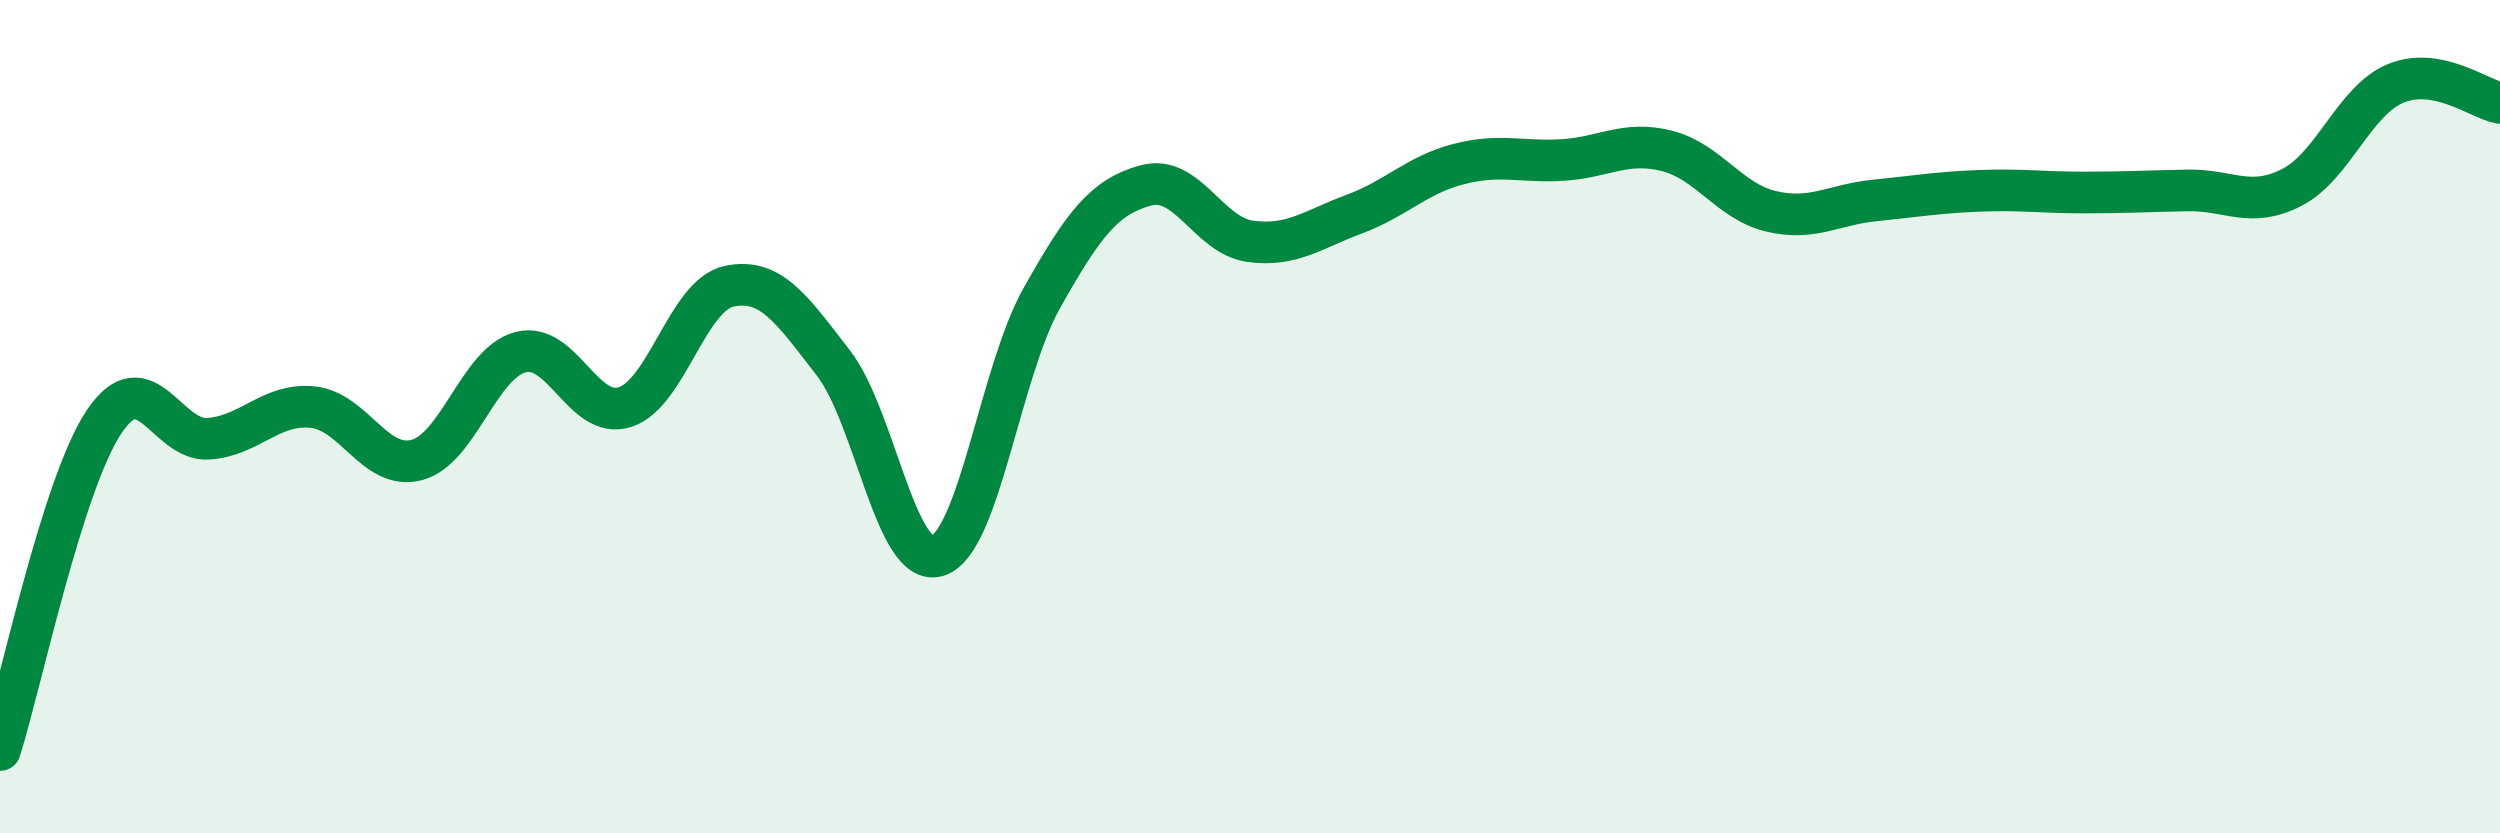
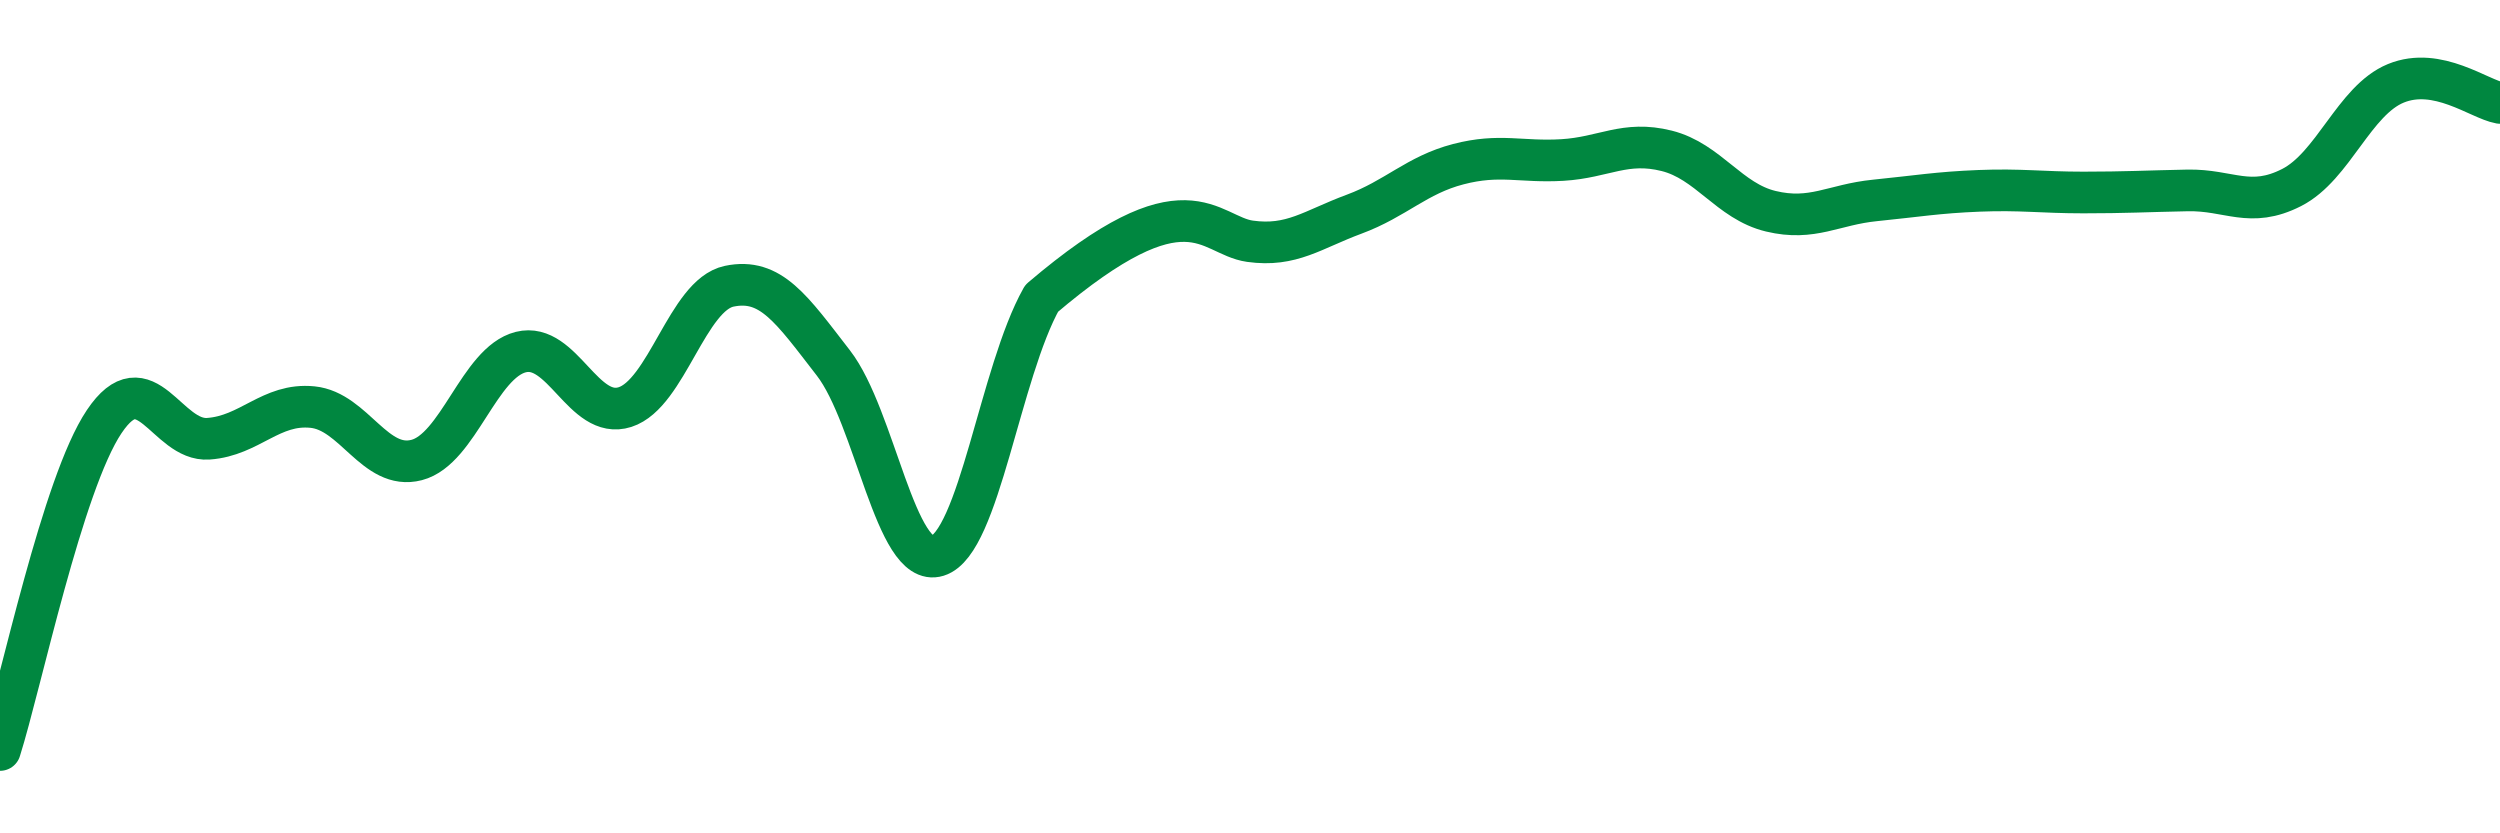
<svg xmlns="http://www.w3.org/2000/svg" width="60" height="20" viewBox="0 0 60 20">
-   <path d="M 0,18 C 0.5,16.42 1.5,11.61 2.5,10.12 C 3.5,8.63 4,10.6 5,10.53 C 6,10.46 6.5,9.67 7.5,9.77 C 8.5,9.87 9,11.3 10,11.04 C 11,10.78 11.5,8.7 12.5,8.45 C 13.5,8.2 14,10.09 15,9.77 C 16,9.45 16.5,7.08 17.5,6.87 C 18.5,6.66 19,7.42 20,8.71 C 21,10 21.5,13.65 22.5,13.34 C 23.5,13.03 24,8.94 25,7.16 C 26,5.38 26.5,4.72 27.5,4.45 C 28.5,4.18 29,5.65 30,5.79 C 31,5.93 31.5,5.51 32.5,5.14 C 33.5,4.77 34,4.2 35,3.94 C 36,3.68 36.5,3.9 37.5,3.84 C 38.5,3.78 39,3.37 40,3.62 C 41,3.87 41.5,4.83 42.5,5.07 C 43.5,5.31 44,4.91 45,4.81 C 46,4.71 46.5,4.62 47.5,4.58 C 48.5,4.54 49,4.62 50,4.62 C 51,4.62 51.5,4.59 52.5,4.57 C 53.5,4.55 54,5.01 55,4.5 C 56,3.99 56.5,2.41 57.5,2 C 58.5,1.59 59.5,2.38 60,2.47L60 20L0 20Z" fill="#008740" opacity="0.1" stroke-linecap="round" stroke-linejoin="round" />
-   <path d="M 0,18 C 0.5,16.42 1.5,11.61 2.5,10.12 C 3.5,8.63 4,10.6 5,10.53 C 6,10.46 6.5,9.67 7.5,9.77 C 8.5,9.87 9,11.3 10,11.04 C 11,10.78 11.5,8.7 12.5,8.45 C 13.5,8.2 14,10.09 15,9.77 C 16,9.45 16.5,7.08 17.5,6.87 C 18.5,6.66 19,7.42 20,8.71 C 21,10 21.5,13.65 22.5,13.34 C 23.5,13.03 24,8.94 25,7.16 C 26,5.38 26.5,4.72 27.5,4.45 C 28.5,4.18 29,5.65 30,5.79 C 31,5.93 31.5,5.51 32.5,5.14 C 33.5,4.77 34,4.2 35,3.94 C 36,3.68 36.5,3.9 37.5,3.84 C 38.5,3.78 39,3.37 40,3.62 C 41,3.87 41.5,4.83 42.5,5.07 C 43.5,5.31 44,4.91 45,4.81 C 46,4.71 46.5,4.62 47.5,4.58 C 48.5,4.54 49,4.62 50,4.62 C 51,4.62 51.5,4.59 52.5,4.57 C 53.5,4.55 54,5.01 55,4.5 C 56,3.99 56.5,2.41 57.5,2 C 58.5,1.59 59.5,2.38 60,2.47" stroke="#008740" stroke-width="1" fill="none" stroke-linecap="round" stroke-linejoin="round" />
+   <path d="M 0,18 C 0.5,16.42 1.5,11.61 2.5,10.12 C 3.5,8.63 4,10.6 5,10.53 C 6,10.46 6.5,9.67 7.5,9.77 C 8.5,9.87 9,11.3 10,11.04 C 11,10.78 11.5,8.7 12.5,8.45 C 13.5,8.2 14,10.09 15,9.77 C 16,9.45 16.5,7.08 17.5,6.87 C 18.5,6.66 19,7.42 20,8.71 C 21,10 21.5,13.65 22.5,13.34 C 23.5,13.03 24,8.94 25,7.16 C 28.5,4.18 29,5.65 30,5.79 C 31,5.93 31.5,5.51 32.5,5.14 C 33.5,4.77 34,4.2 35,3.94 C 36,3.68 36.5,3.9 37.5,3.84 C 38.5,3.78 39,3.37 40,3.62 C 41,3.87 41.5,4.83 42.5,5.07 C 43.5,5.31 44,4.91 45,4.81 C 46,4.71 46.5,4.62 47.5,4.58 C 48.5,4.54 49,4.62 50,4.62 C 51,4.62 51.5,4.59 52.5,4.57 C 53.5,4.55 54,5.01 55,4.5 C 56,3.99 56.5,2.41 57.5,2 C 58.5,1.59 59.5,2.38 60,2.47" stroke="#008740" stroke-width="1" fill="none" stroke-linecap="round" stroke-linejoin="round" />
</svg>